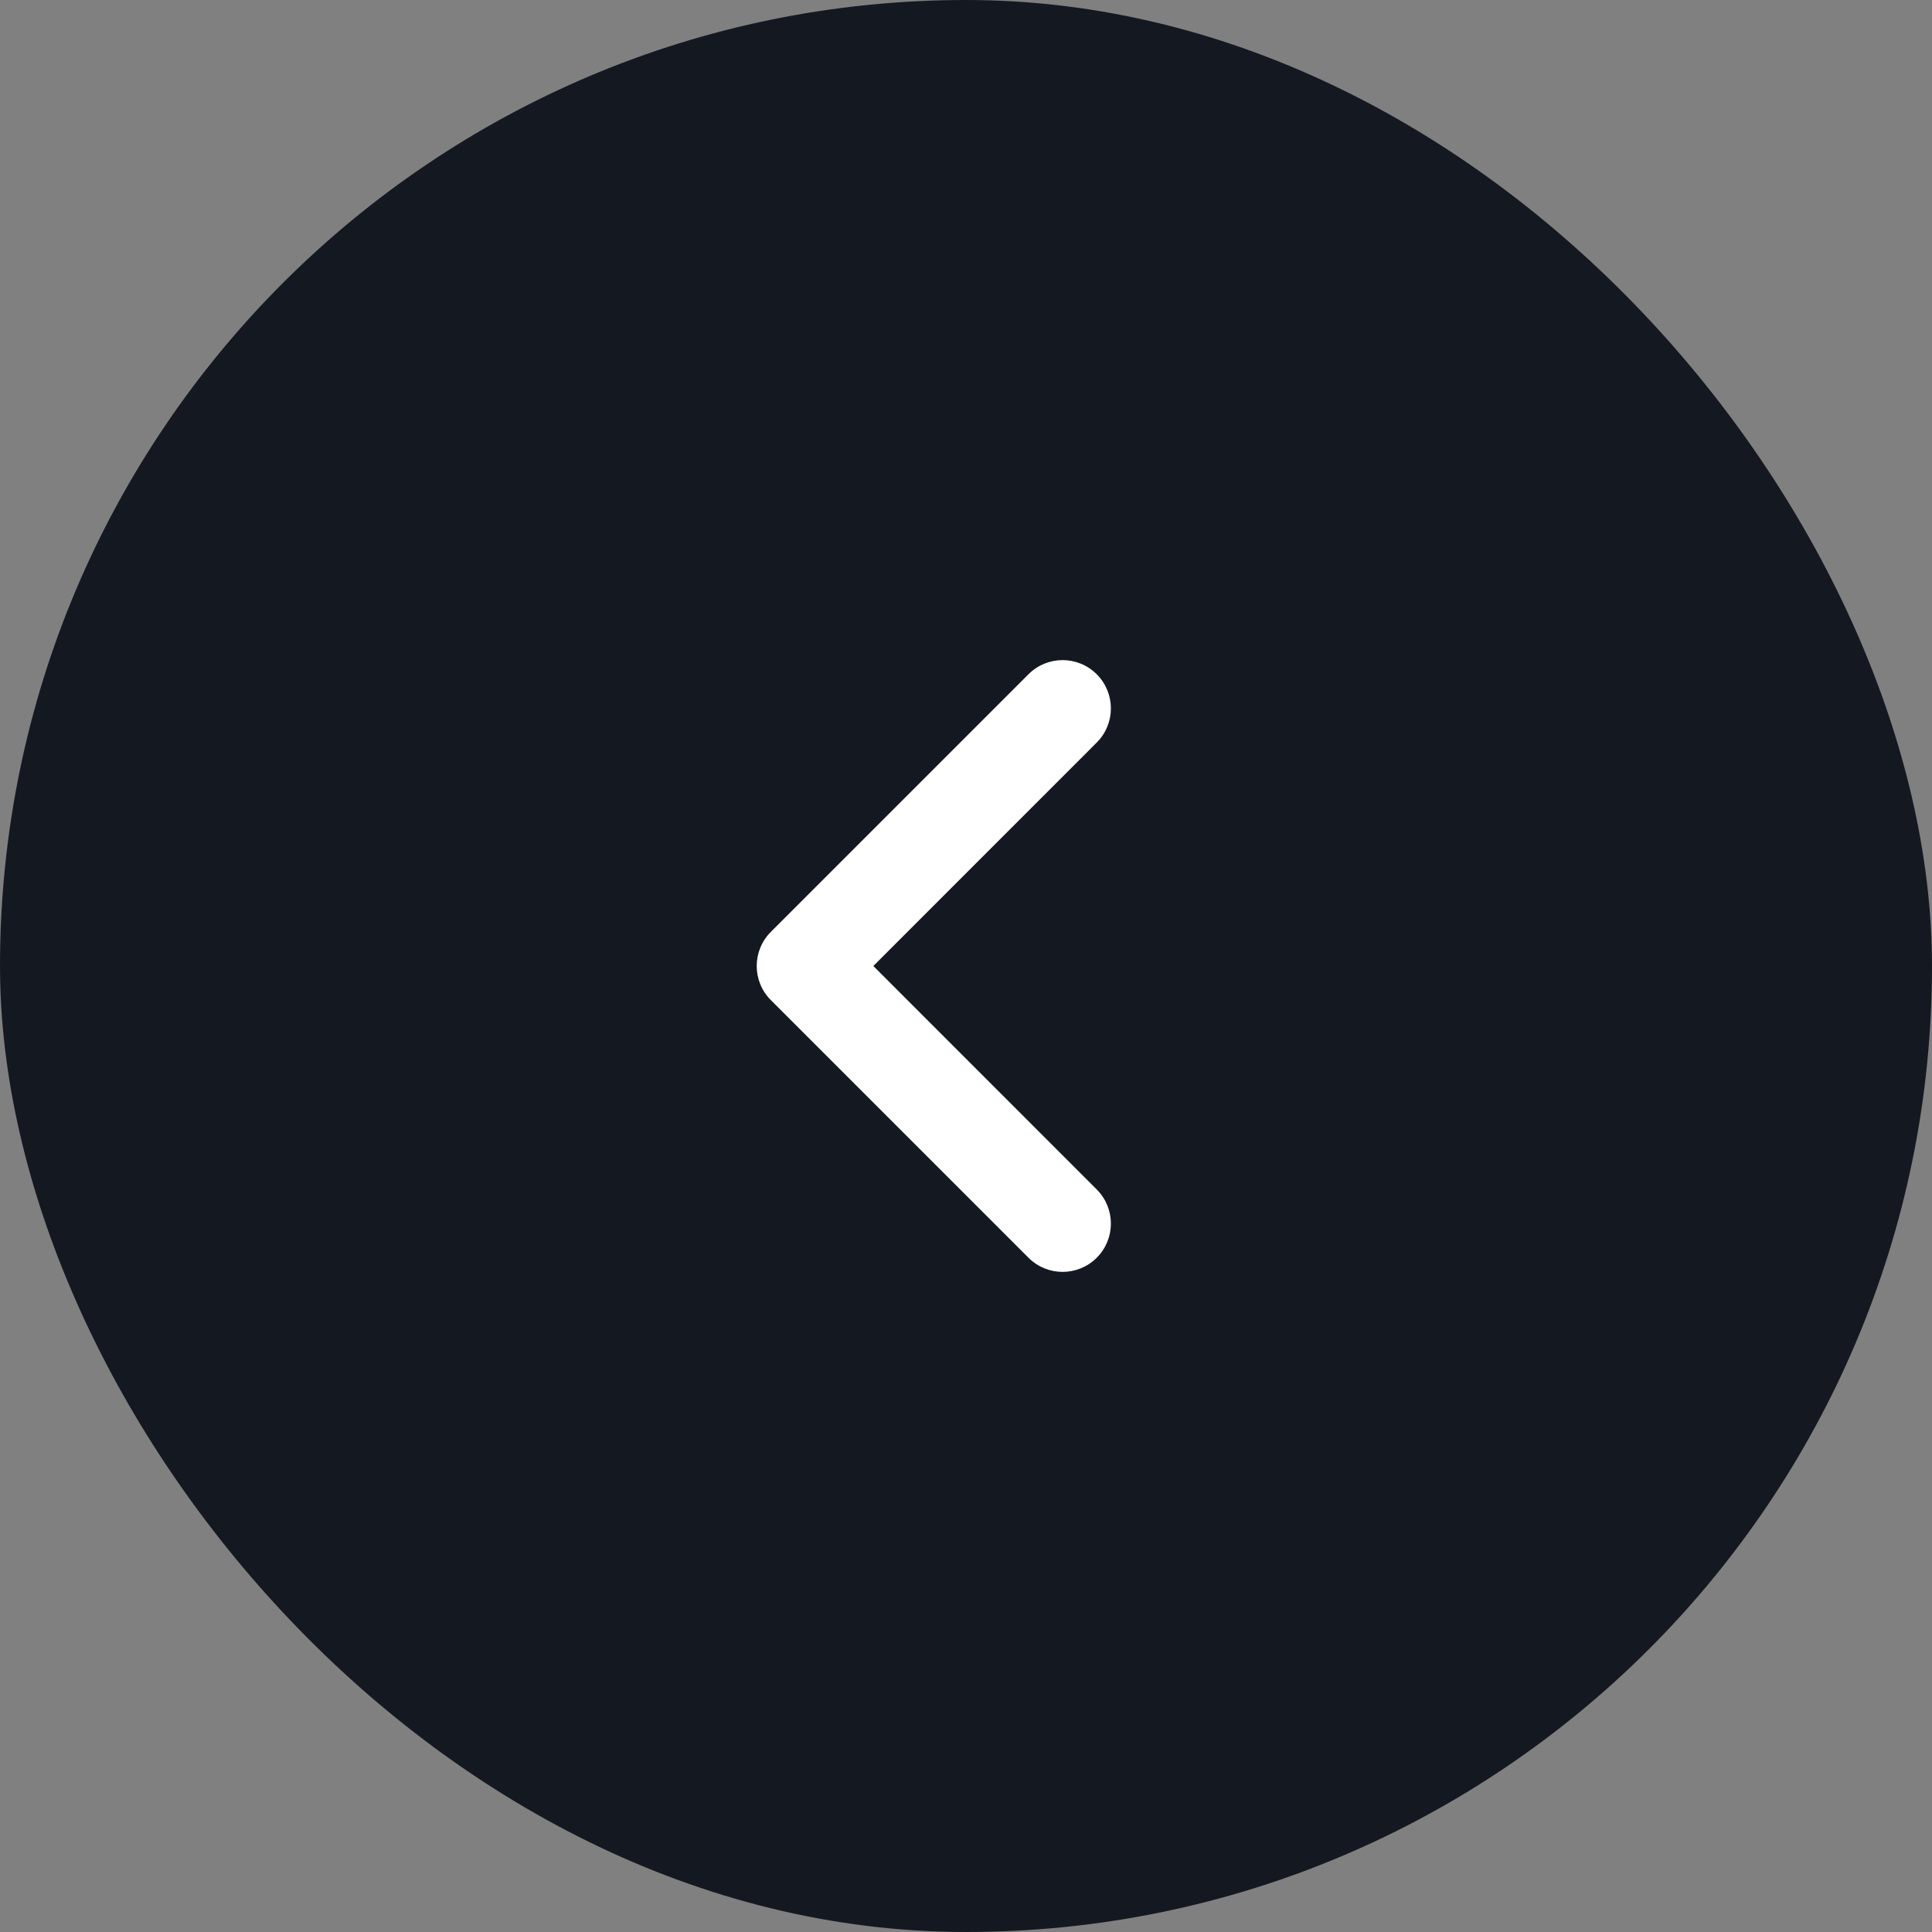
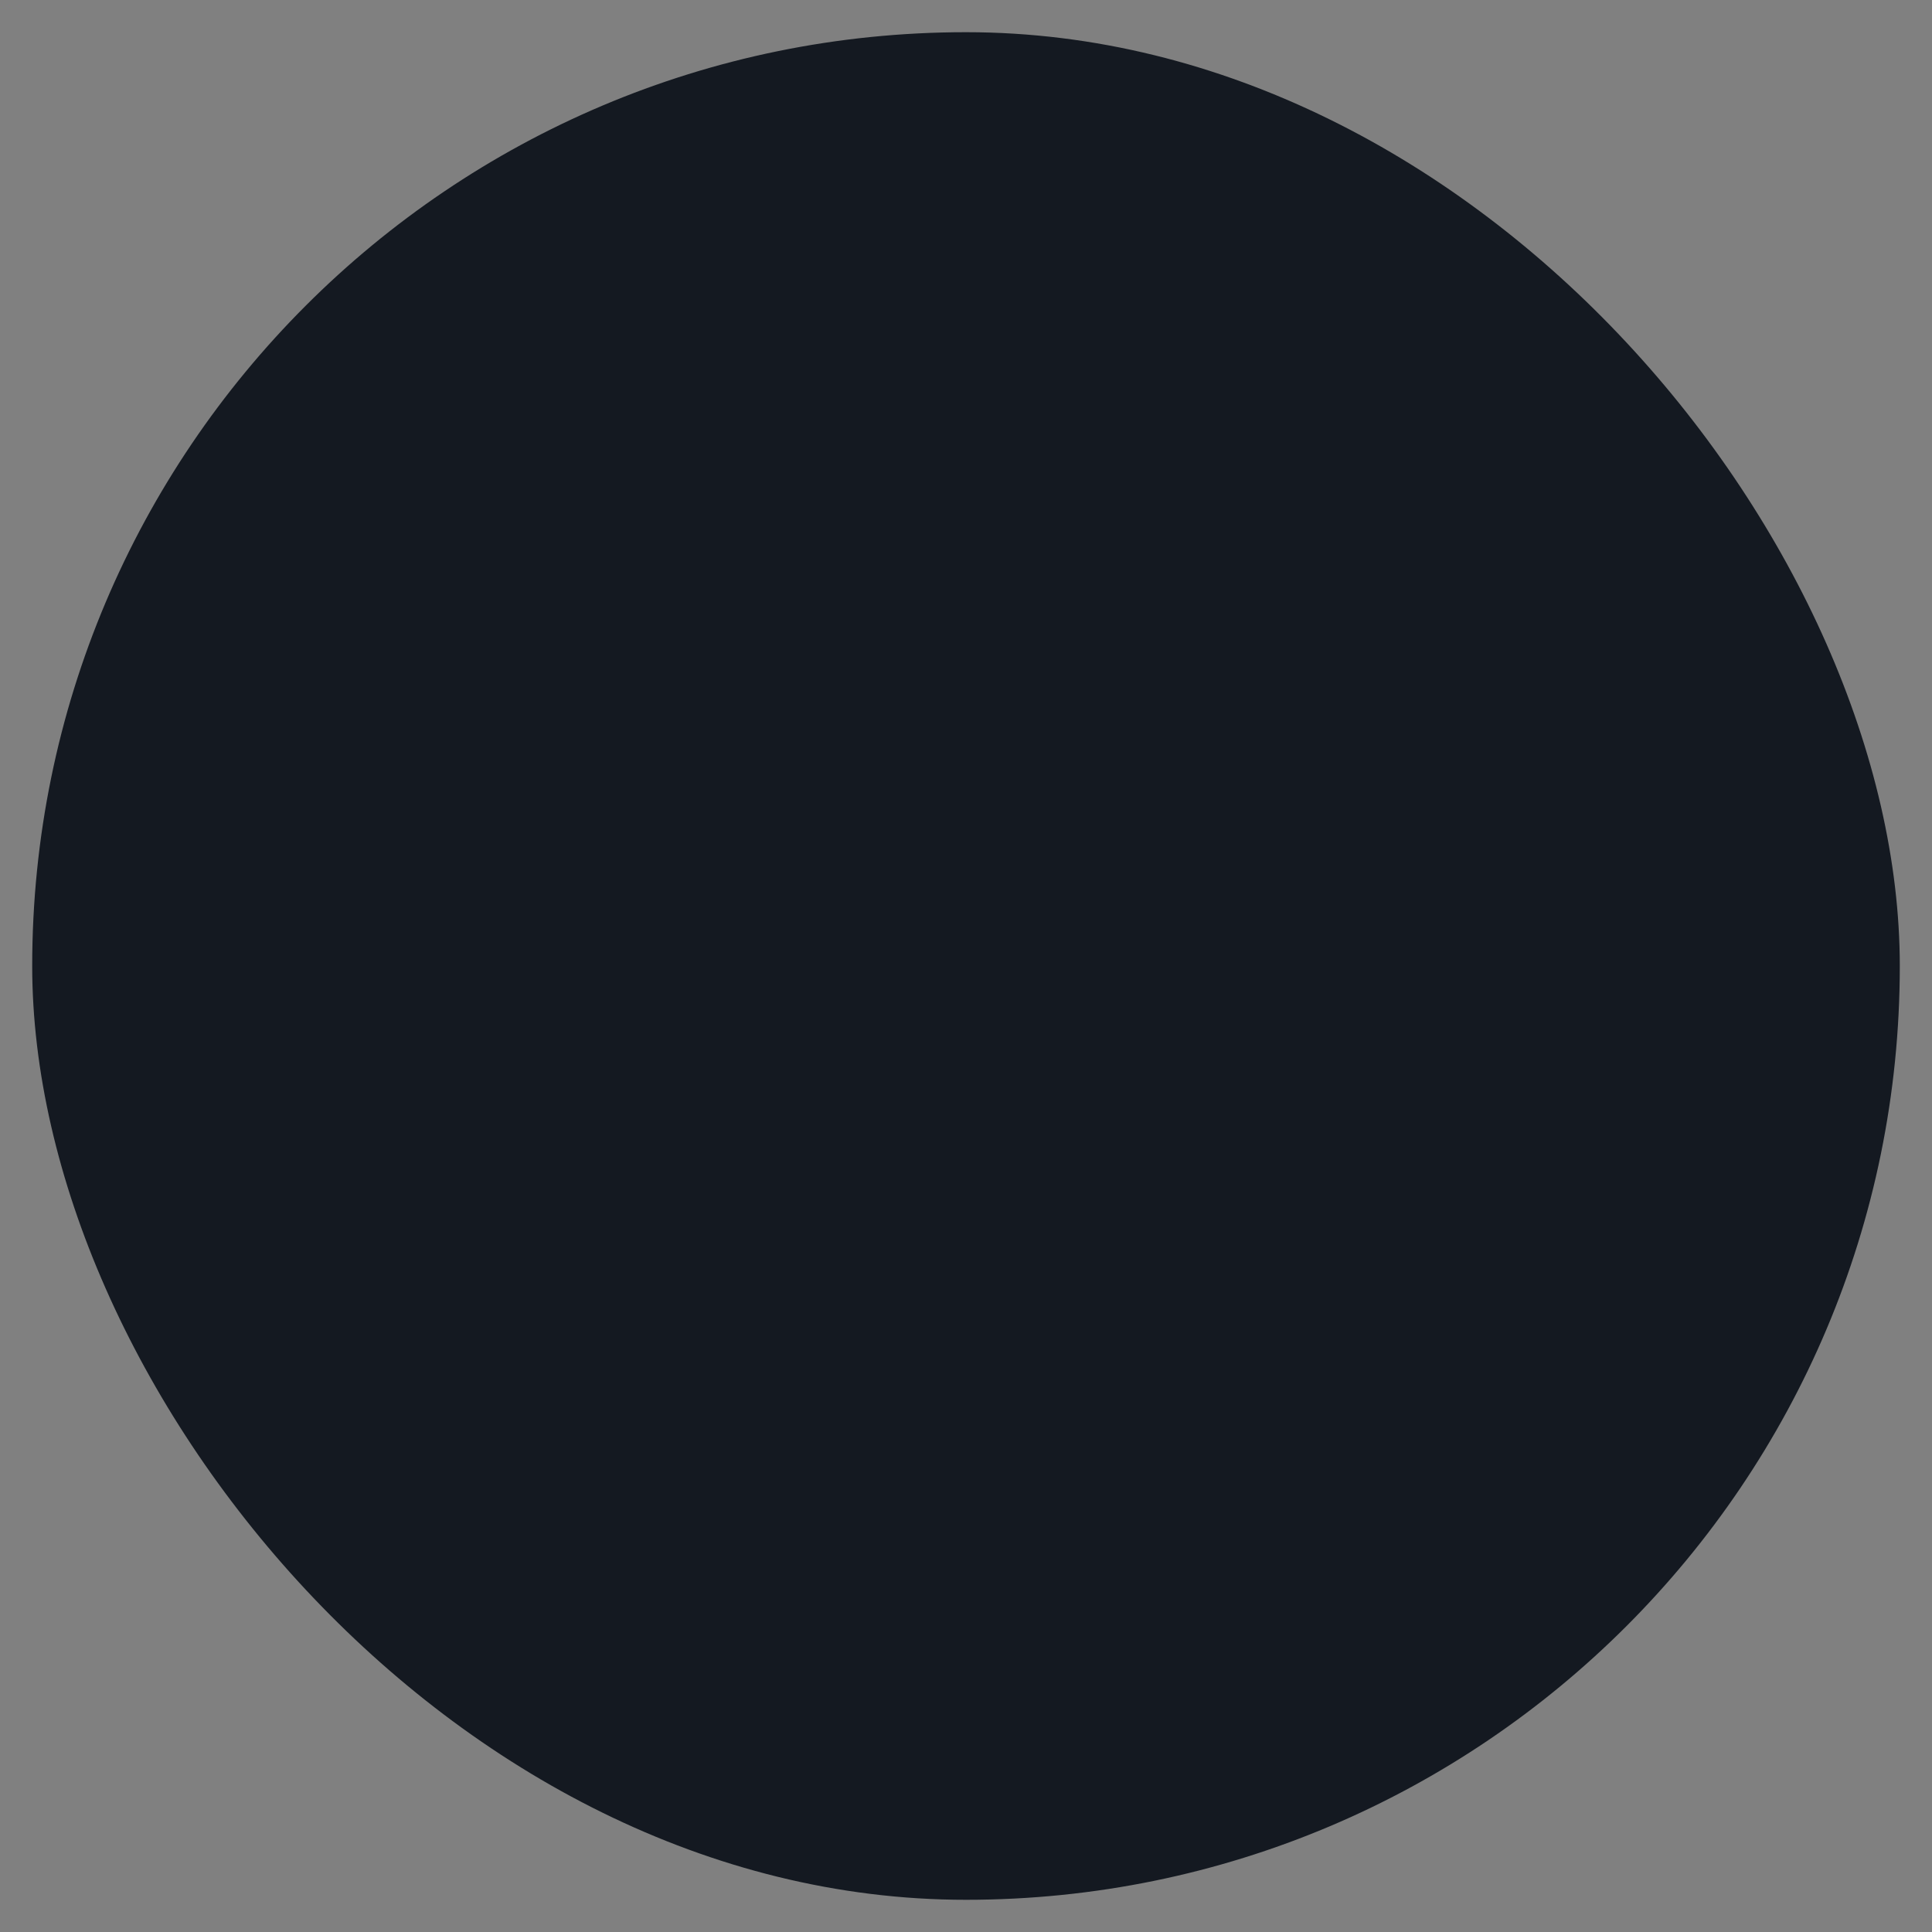
<svg xmlns="http://www.w3.org/2000/svg" width="30" height="30" viewBox="0 0 30 30" fill="none">
  <rect x="0" y="0" width="30" height="30" fill="#808080" stroke="none" />
  <rect x="0.5" y="0.5" width="29" height="29" rx="14.5" fill="#141921" />
-   <rect x="0.5" y="0.5" width="29" height="29" rx="14.5" stroke="#141921" />
-   <path fill-rule="evenodd" clip-rule="evenodd" d="M17.03 10.47C16.737 10.177 16.263 10.177 15.97 10.47L11.97 14.47C11.677 14.763 11.677 15.237 11.97 15.53L15.97 19.53C16.263 19.823 16.737 19.823 17.03 19.53C17.323 19.237 17.323 18.763 17.03 18.47L13.561 15L17.03 11.53C17.323 11.237 17.323 10.763 17.03 10.47Z" fill="white" />
</svg>